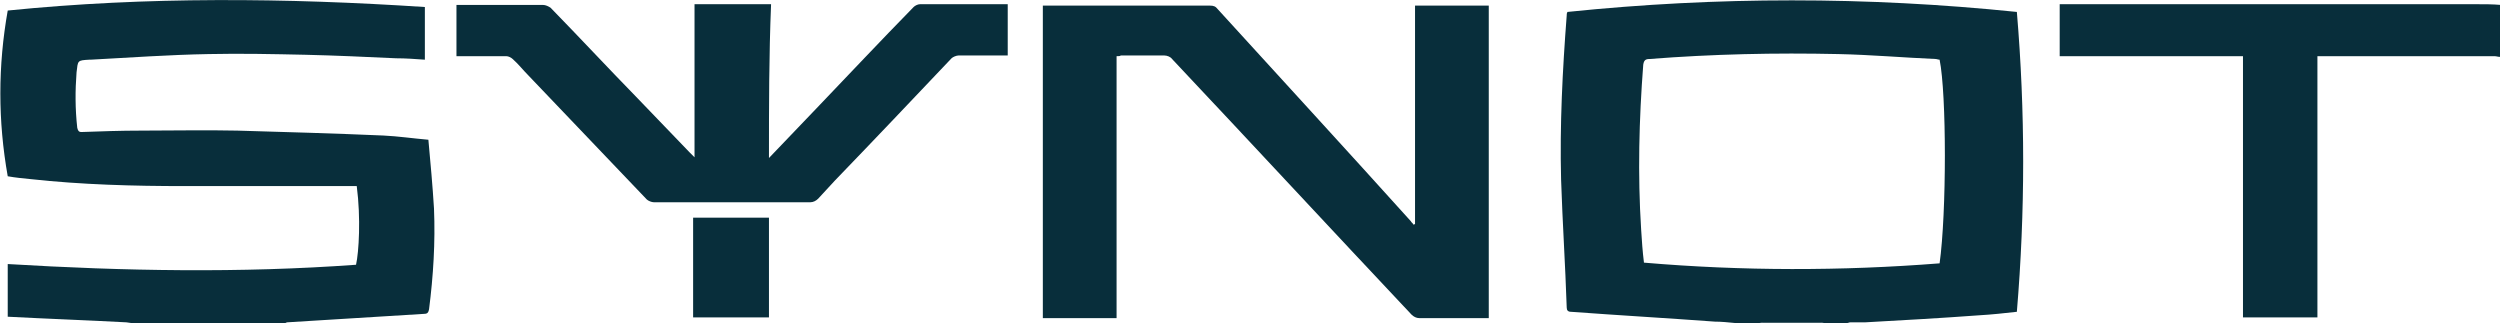
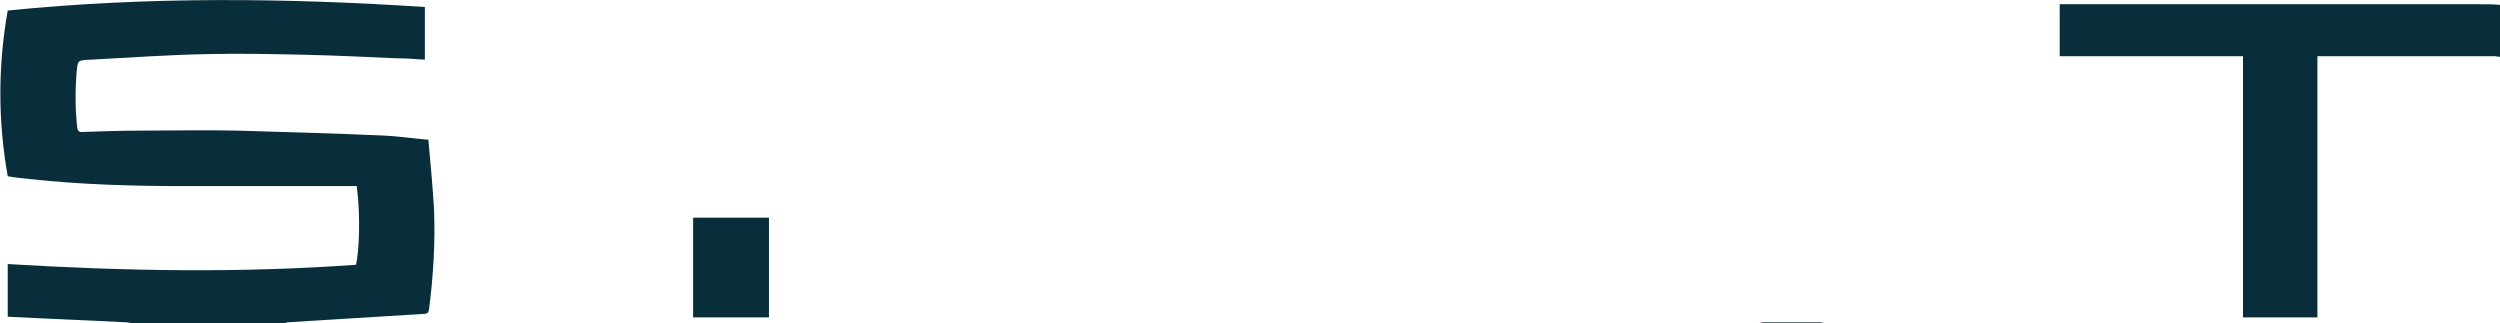
<svg xmlns="http://www.w3.org/2000/svg" version="1.1" id="Ebene_1" x="0px" y="0px" viewBox="0 0 356 46" style="enable-background:new 0 0 356 46;" xml:space="preserve">
  <style type="text/css">
	.st0{display:none;}
	.st1{display:inline;}
	.st2{fill:#082E3B;}
</style>
  <g id="Layer_2" class="st0">
    <rect x="-34" y="-101" class="st1" width="424" height="252" />
  </g>
  <g id="Layer_1">
-     <path class="st2" d="M247.1,46c-1-0.1-2-0.2-2.9-0.2c-6.8-0.5-13.7-0.9-20.5-1.4c-0.4,0-0.6-0.2-0.6-0.6   c-0.2-6.1-0.6-12.1-0.8-18.2c-0.2-7.8,0.2-15.6,0.8-23.4c0-0.2,0-0.3,0.1-0.5c21.3-2.2,42.6-2.2,64,0c1.2,14.2,1.2,28.4,0,42.7   c-1.8,0.2-3.6,0.4-5.4,0.5c-5.4,0.4-10.8,0.7-16.2,1c-0.7,0-1.4,0-2.1,0c-0.2,0-0.3,0.1-0.5,0.1c-1.1,0-2.2,0-3.2,0   c-0.2,0-0.4-0.1-0.6-0.1c-2.7,0-5.4,0-8.1,0c-0.2,0-0.4,0.1-0.6,0.1C249.3,46,248.2,46,247.1,46z M276.2,37.5c1-7.2,1-24.1,0-29   c-0.2,0-0.4-0.1-0.6-0.1c-4.6-0.2-9.2-0.6-13.8-0.7c-9-0.2-17.9,0-26.9,0.7c-0.6,0-0.8,0.2-0.9,0.8c-0.6,7.8-0.8,15.6-0.3,23.5   c0.1,1.6,0.2,3.1,0.4,4.7C248.1,38.6,262.2,38.6,276.2,37.5z" />
    <path class="st2" d="M18.7,46c-0.2,0-0.5-0.1-0.7-0.1c-5.6-0.3-11.2-0.5-16.9-0.8c0-2.6,0-5,0-7.5c16.6,1,33.1,1.3,49.6,0.1   c0.4-1.8,0.7-6.6,0.1-11.2c-1,0-2,0-3,0c-7.1,0-14.3,0-21.4,0c-7.4,0-14.8-0.2-22.1-1c-1-0.1-2.1-0.2-3.2-0.4   c-1.4-7.9-1.4-15.7,0-23.6c19.8-2,39.6-1.8,59.4-0.5c0,2.5,0,5,0,7.5c-1.4-0.1-2.7-0.2-4.1-0.2c-4.3-0.2-8.6-0.4-12.9-0.5   c-4.6-0.1-9.2-0.2-13.8-0.1c-5.6,0.1-11.2,0.5-16.8,0.8c-0.1,0-0.1,0-0.2,0c-1.7,0.1-1.6,0.1-1.8,1.8c-0.2,2.6-0.2,5.2,0.1,7.9   c0.1,0.4,0.2,0.6,0.6,0.6c2.8-0.1,5.6-0.2,8.5-0.2c4.6,0,9.1-0.1,13.7,0c6.9,0.2,13.9,0.4,20.8,0.7c2.1,0.1,4.1,0.4,6.4,0.6   c0.3,3.3,0.6,6.5,0.8,9.8c0.2,4.8-0.1,9.6-0.7,14.3c-0.1,0.6-0.3,0.7-0.8,0.7c-6.5,0.4-12.9,0.8-19.4,1.2c-0.1,0-0.2,0.1-0.3,0.1   C33.2,46,25.9,46,18.7,46z" />
    <path class="st2" d="M356,8.1c-0.3,0-0.5-0.1-0.8-0.1c-6,0-12.1,0-18.1,0c-2.4,0-4.7,0-7.1,0c0,12.4,0,24.8,0,37.2   c-3.6,0-7.1,0-10.6,0c0-12.4,0-24.7,0-37.2c-8.7,0-17.4,0-26.1,0c0-2.5,0-4.9,0-7.4c0.3,0,0.5,0,0.8,0c19.5,0,39.1,0,58.6,0   c1.1,0,2.3,0,3.4,0.1C356,3.2,356,5.7,356,8.1z" />
    <path class="st2" d="M250.5,46c0.2,0,0.4-0.1,0.6-0.1c2.7,0,5.4,0,8.1,0c0.2,0,0.4,0.1,0.6,0.1C256.7,46,253.6,46,250.5,46z" />
-     <path class="st2" d="M159,8c0,12.5,0,24.9,0,37.3c-3.5,0-7,0-10.5,0c0-14.8,0-29.6,0-44.5c0.2,0,0.5,0,0.7,0c7.7,0,15.4,0,23.1,0   c0.5,0,0.8,0.1,1.1,0.5c9.2,10.1,18.4,20.1,27.5,30.2c0.1,0.2,0.3,0.3,0.4,0.5c0.1,0,0.1-0.1,0.2-0.1c0-10.4,0-20.7,0-31.1   c3.5,0,7,0,10.5,0c0,14.8,0,29.6,0,44.5c-0.2,0-0.4,0-0.6,0c-3.1,0-6.2,0-9.3,0c-0.4,0-0.8-0.2-1.1-0.5   c-11.4-12.1-22.7-24.3-34.1-36.4c-0.2-0.3-0.7-0.5-1.1-0.5c-2.1,0-4.1,0-6.2,0C159.5,8,159.3,8,159,8z" />
-     <path class="st2" d="M109.5,22.5c2.3-2.4,4.5-4.7,6.7-7c4.6-4.8,9.2-9.7,13.9-14.5c0.2-0.2,0.6-0.4,0.9-0.4c4,0,8.1,0,12.1,0   c0.1,0,0.2,0,0.4,0c0,2.4,0,4.8,0,7.3c-0.6,0-1.3,0-1.9,0c-1.7,0-3.4,0-5.1,0c-0.3,0-0.8,0.2-1,0.4c-5.5,5.8-11,11.6-16.6,17.4   c-0.8,0.9-1.6,1.7-2.4,2.6c-0.3,0.3-0.7,0.5-1.1,0.5c-7.4,0-14.8,0-22.3,0c-0.3,0-0.8-0.2-1-0.4c-5.6-5.9-11.2-11.7-16.8-17.6   C74.5,10,73.8,9.1,73,8.4C72.8,8.2,72.4,8,72.1,8c-2.4,0-4.7,0-7.1,0c0-2.4,0-4.8,0-7.3c0.2,0,0.5,0,0.7,0c3.9,0,7.7,0,11.6,0   c0.4,0,0.8,0.2,1.1,0.4c4.1,4.2,8.1,8.5,12.2,12.7c2.5,2.6,5.1,5.3,7.6,7.9c0.2,0.2,0.4,0.4,0.7,0.7c0-3.8,0-7.4,0-11s0-7.2,0-10.8   c3.6,0,7.2,0,10.9,0C109.5,8,109.5,15.1,109.5,22.5z" />
    <path class="st2" d="M109.5,31c0,4.8,0,9.5,0,14.2c-3.6,0-7.2,0-10.8,0c0-4.7,0-9.5,0-14.2C102.3,31,105.9,31,109.5,31z" />
  </g>
</svg>